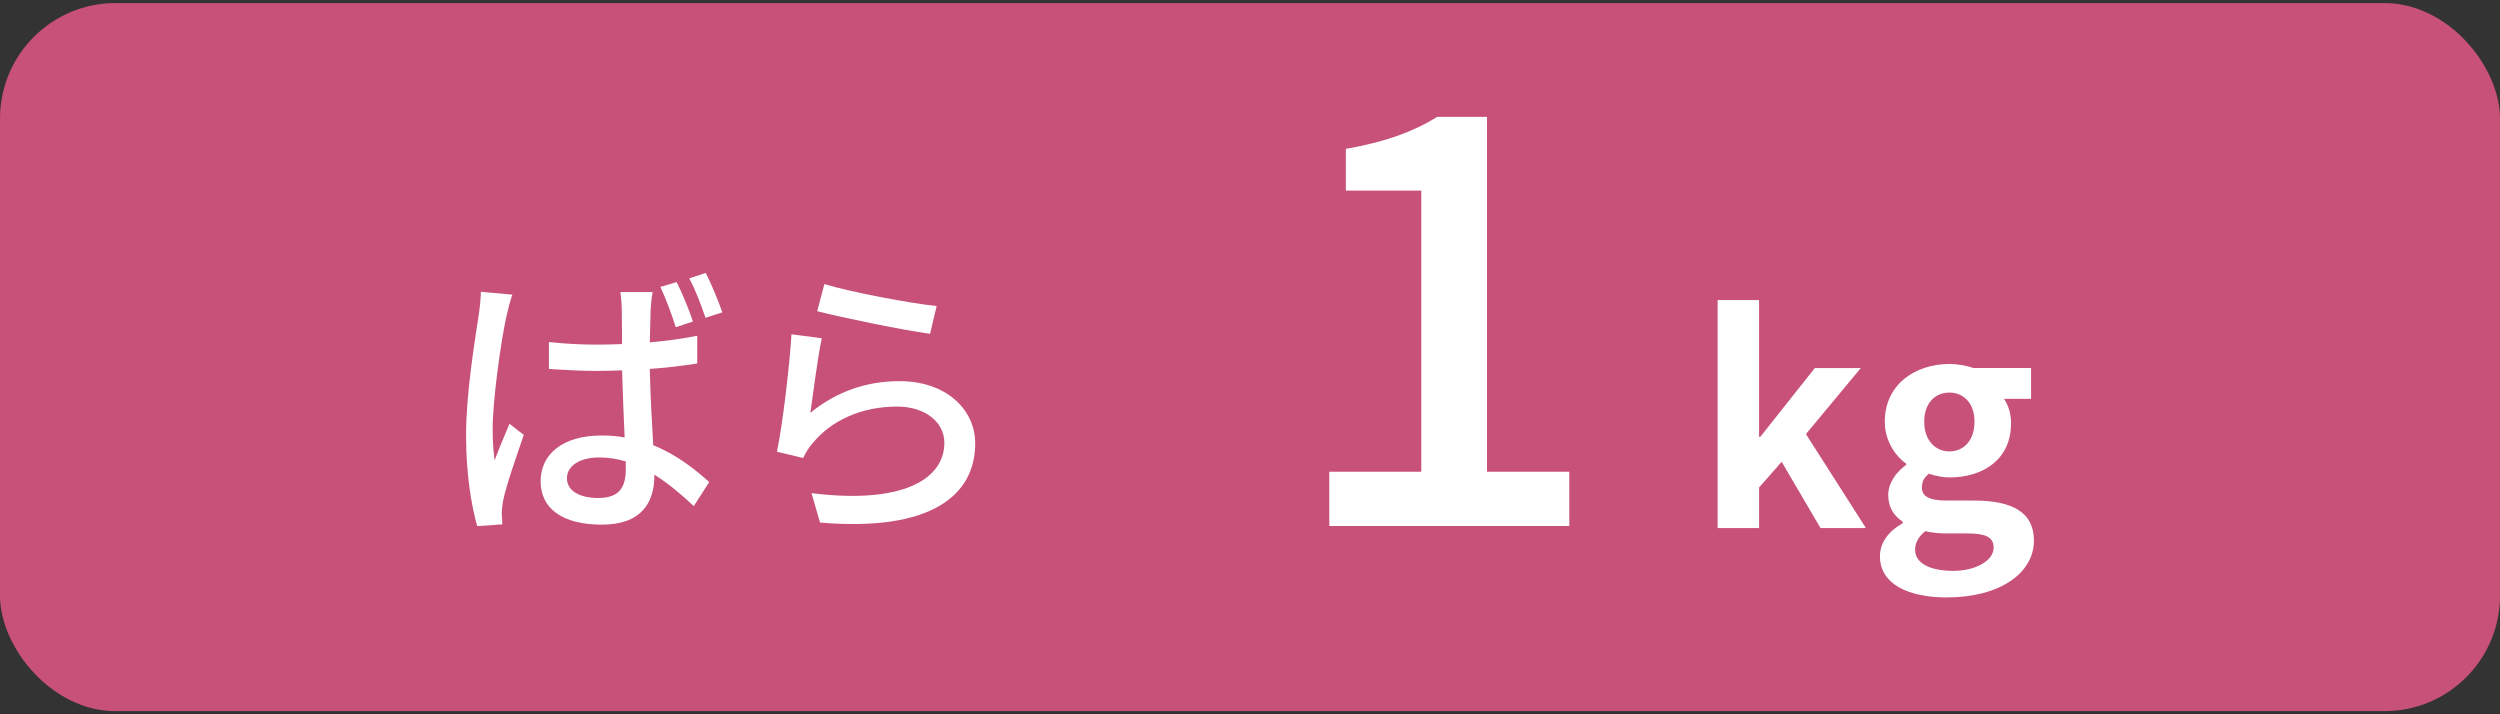
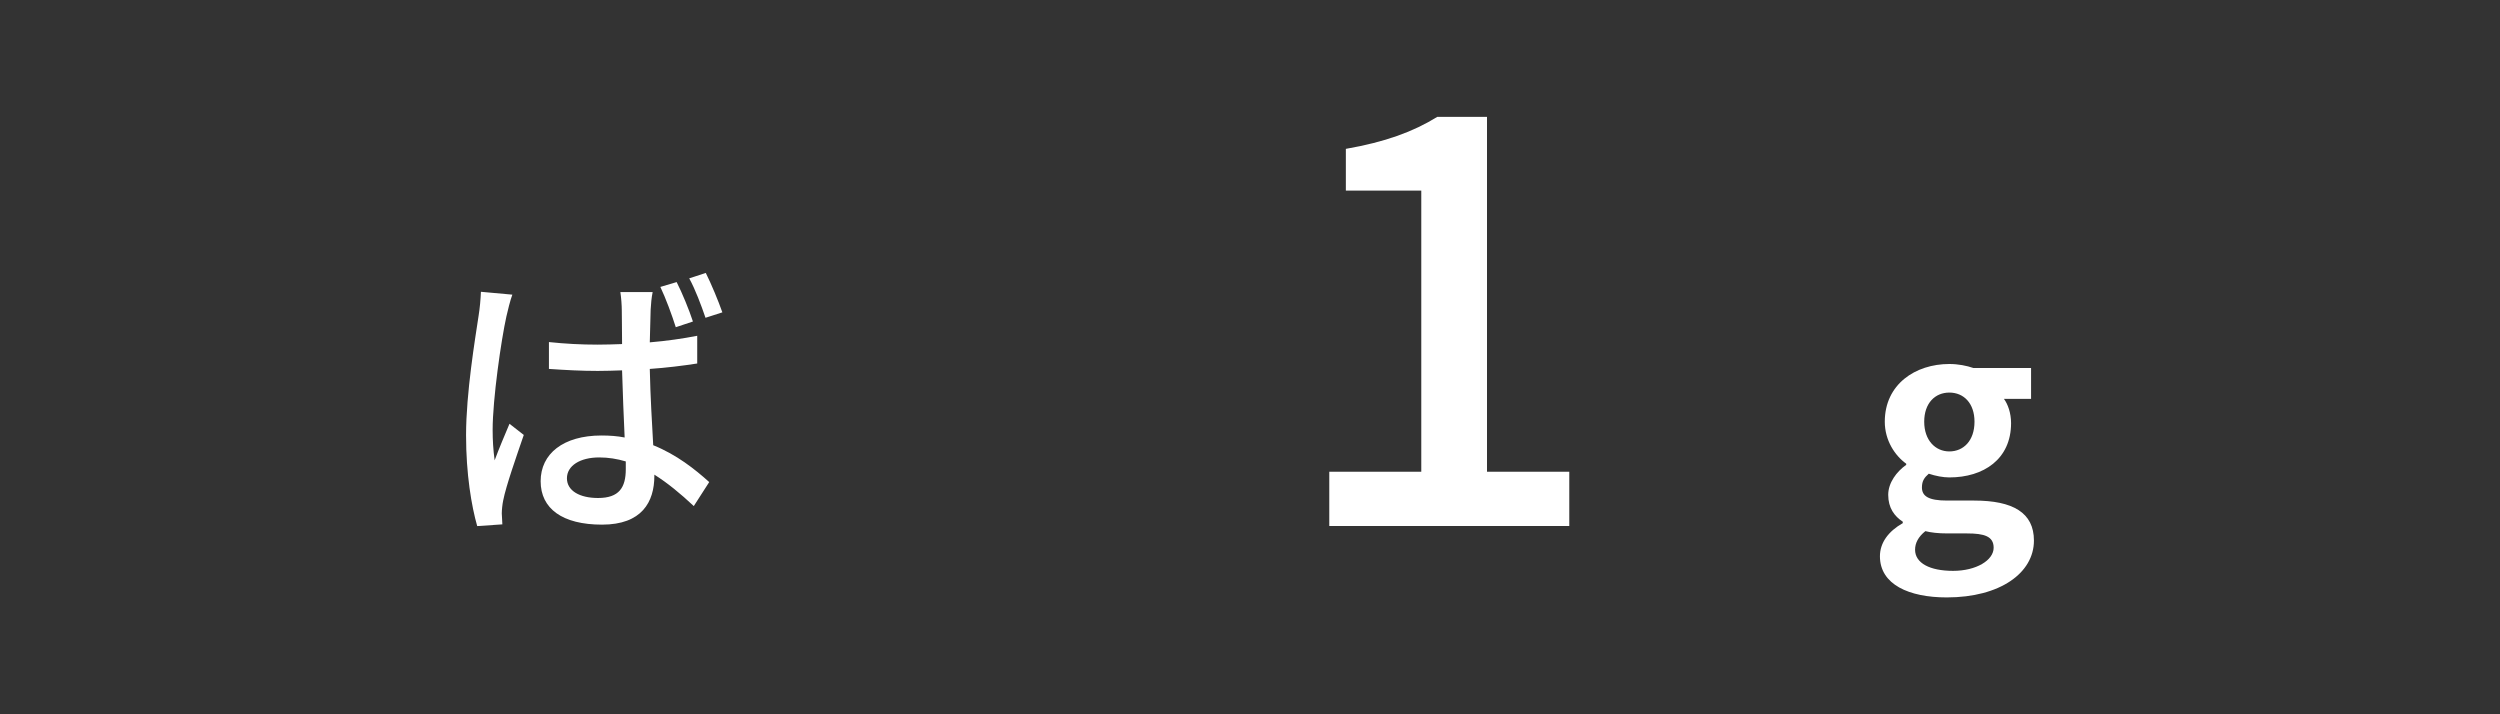
<svg xmlns="http://www.w3.org/2000/svg" id="_レイヤー_1" data-name="レイヤー 1" viewBox="0 0 350 100">
  <rect x="0" y="0" width="350" height="100" fill="#333333" stroke="none" />
  <defs>
    <style>
      .cls-1 {
        fill: #fff;
      }

      .cls-2 {
        fill: #c85179;
      }
    </style>
  </defs>
-   <rect class="cls-2" y=".43" width="350" height="99.13" rx="16.17" ry="16.17" />
  <g>
    <g>
      <path class="cls-1" d="M70.89,44.33c-.72,3.24-1.92,11.56-1.92,15.84,0,1.44.08,2.8.28,4.28.6-1.64,1.44-3.6,2.08-5.12l2,1.56c-1.04,3.04-2.48,7.12-2.88,9.16-.12.56-.2,1.36-.2,1.84.04.4.04,1,.08,1.52l-3.52.24c-.8-2.8-1.56-7.28-1.56-12.72,0-5.92,1.28-13.56,1.76-16.76.16-1,.28-2.24.32-3.32l4.4.4c-.28.72-.68,2.36-.84,3.08ZM91.09,43.37c-.04,1-.08,2.72-.12,4.56,2.36-.2,4.6-.52,6.64-.92v3.88c-2.08.32-4.32.6-6.64.76.08,4,.32,7.64.48,10.68,3.28,1.32,5.84,3.36,7.84,5.16l-2.16,3.36c-1.88-1.76-3.68-3.24-5.52-4.4v.16c0,3.68-1.76,6.84-7.32,6.84s-8.6-2.24-8.6-6.08,3.16-6.4,8.52-6.4c1.16,0,2.24.08,3.24.28-.12-2.8-.28-6.28-.36-9.4-1.12.04-2.28.08-3.4.08-2.32,0-4.48-.12-6.84-.28v-3.76c2.28.24,4.48.36,6.84.36,1.12,0,2.28-.04,3.4-.08,0-2-.04-3.72-.04-4.72,0-.68-.08-1.8-.2-2.56h4.52c-.16.8-.24,1.68-.28,2.48ZM83.73,69.72c2.96,0,3.88-1.48,3.88-4.04v-1.08c-1.2-.36-2.44-.56-3.72-.56-2.68,0-4.52,1.16-4.52,2.92s1.8,2.76,4.36,2.76ZM97.01,45.01l-2.4.8c-.56-1.76-1.4-4.04-2.16-5.64l2.28-.68c.76,1.48,1.76,3.92,2.28,5.52ZM101.13,43.73l-2.36.76c-.6-1.76-1.44-4-2.28-5.52l2.32-.76c.76,1.52,1.76,3.92,2.32,5.52Z" />
-       <path class="cls-1" d="M113.45,57.8c3.72-3.04,7.96-4.44,12.48-4.44,6.52,0,10.6,3.96,10.6,8.72,0,7.2-6.08,12.4-21.72,11.08l-1.2-4.12c12.36,1.56,18.6-1.76,18.6-7.04,0-2.96-2.76-5.08-6.6-5.08-4.92,0-9.16,1.88-11.8,5.08-.68.76-1.04,1.44-1.36,2.12l-3.68-.88c.8-3.76,1.76-11.92,2.04-16.44l4.24.56c-.56,2.52-1.24,8-1.6,10.44ZM131.13,42.85l-.92,3.88c-3.92-.52-12.72-2.36-15.8-3.16l1-3.8c3.6,1.12,12.2,2.72,15.72,3.08Z" />
    </g>
    <g>
-       <path class="cls-1" d="M240.47,42.01h5.8v19.16h.16l7.64-9.64h6.44l-7.68,9.24,8.4,13.16h-6.36l-5.44-9.28-3.16,3.6v5.68h-5.8v-31.92Z" />
      <path class="cls-1" d="M263.19,77.88c0-1.88,1.16-3.48,3.2-4.64v-.2c-1.16-.76-2.04-1.92-2.04-3.76,0-1.68,1.16-3.24,2.52-4.2v-.16c-1.56-1.12-3-3.24-3-5.88,0-5.24,4.28-8.08,9.04-8.08,1.24,0,2.44.24,3.36.56h8.08v4.32h-3.8c.56.76,1,2,1,3.4,0,5.04-3.84,7.6-8.64,7.6-.88,0-1.92-.2-2.88-.52-.6.52-.96,1-.96,1.92,0,1.2.88,1.84,3.52,1.84h3.8c5.4,0,8.36,1.68,8.36,5.6,0,4.52-4.72,7.96-12.2,7.96-5.28,0-9.36-1.8-9.36-5.76ZM279.11,76.68c0-1.6-1.32-2-3.72-2h-2.72c-1.36,0-2.32-.12-3.12-.32-1,.8-1.44,1.68-1.44,2.6,0,1.88,2.08,2.96,5.32,2.96s5.68-1.48,5.68-3.24ZM276.43,59.04c0-2.6-1.52-4.08-3.52-4.08s-3.52,1.48-3.52,4.08,1.56,4.16,3.52,4.16,3.52-1.48,3.52-4.16Z" />
    </g>
    <path class="cls-1" d="M186.1,66.04h12.88V26.68h-10.56v-5.84c5.52-.96,9.44-2.4,12.8-4.48h6.96v49.68h11.52v7.6h-33.6v-7.6Z" />
  </g>
</svg>